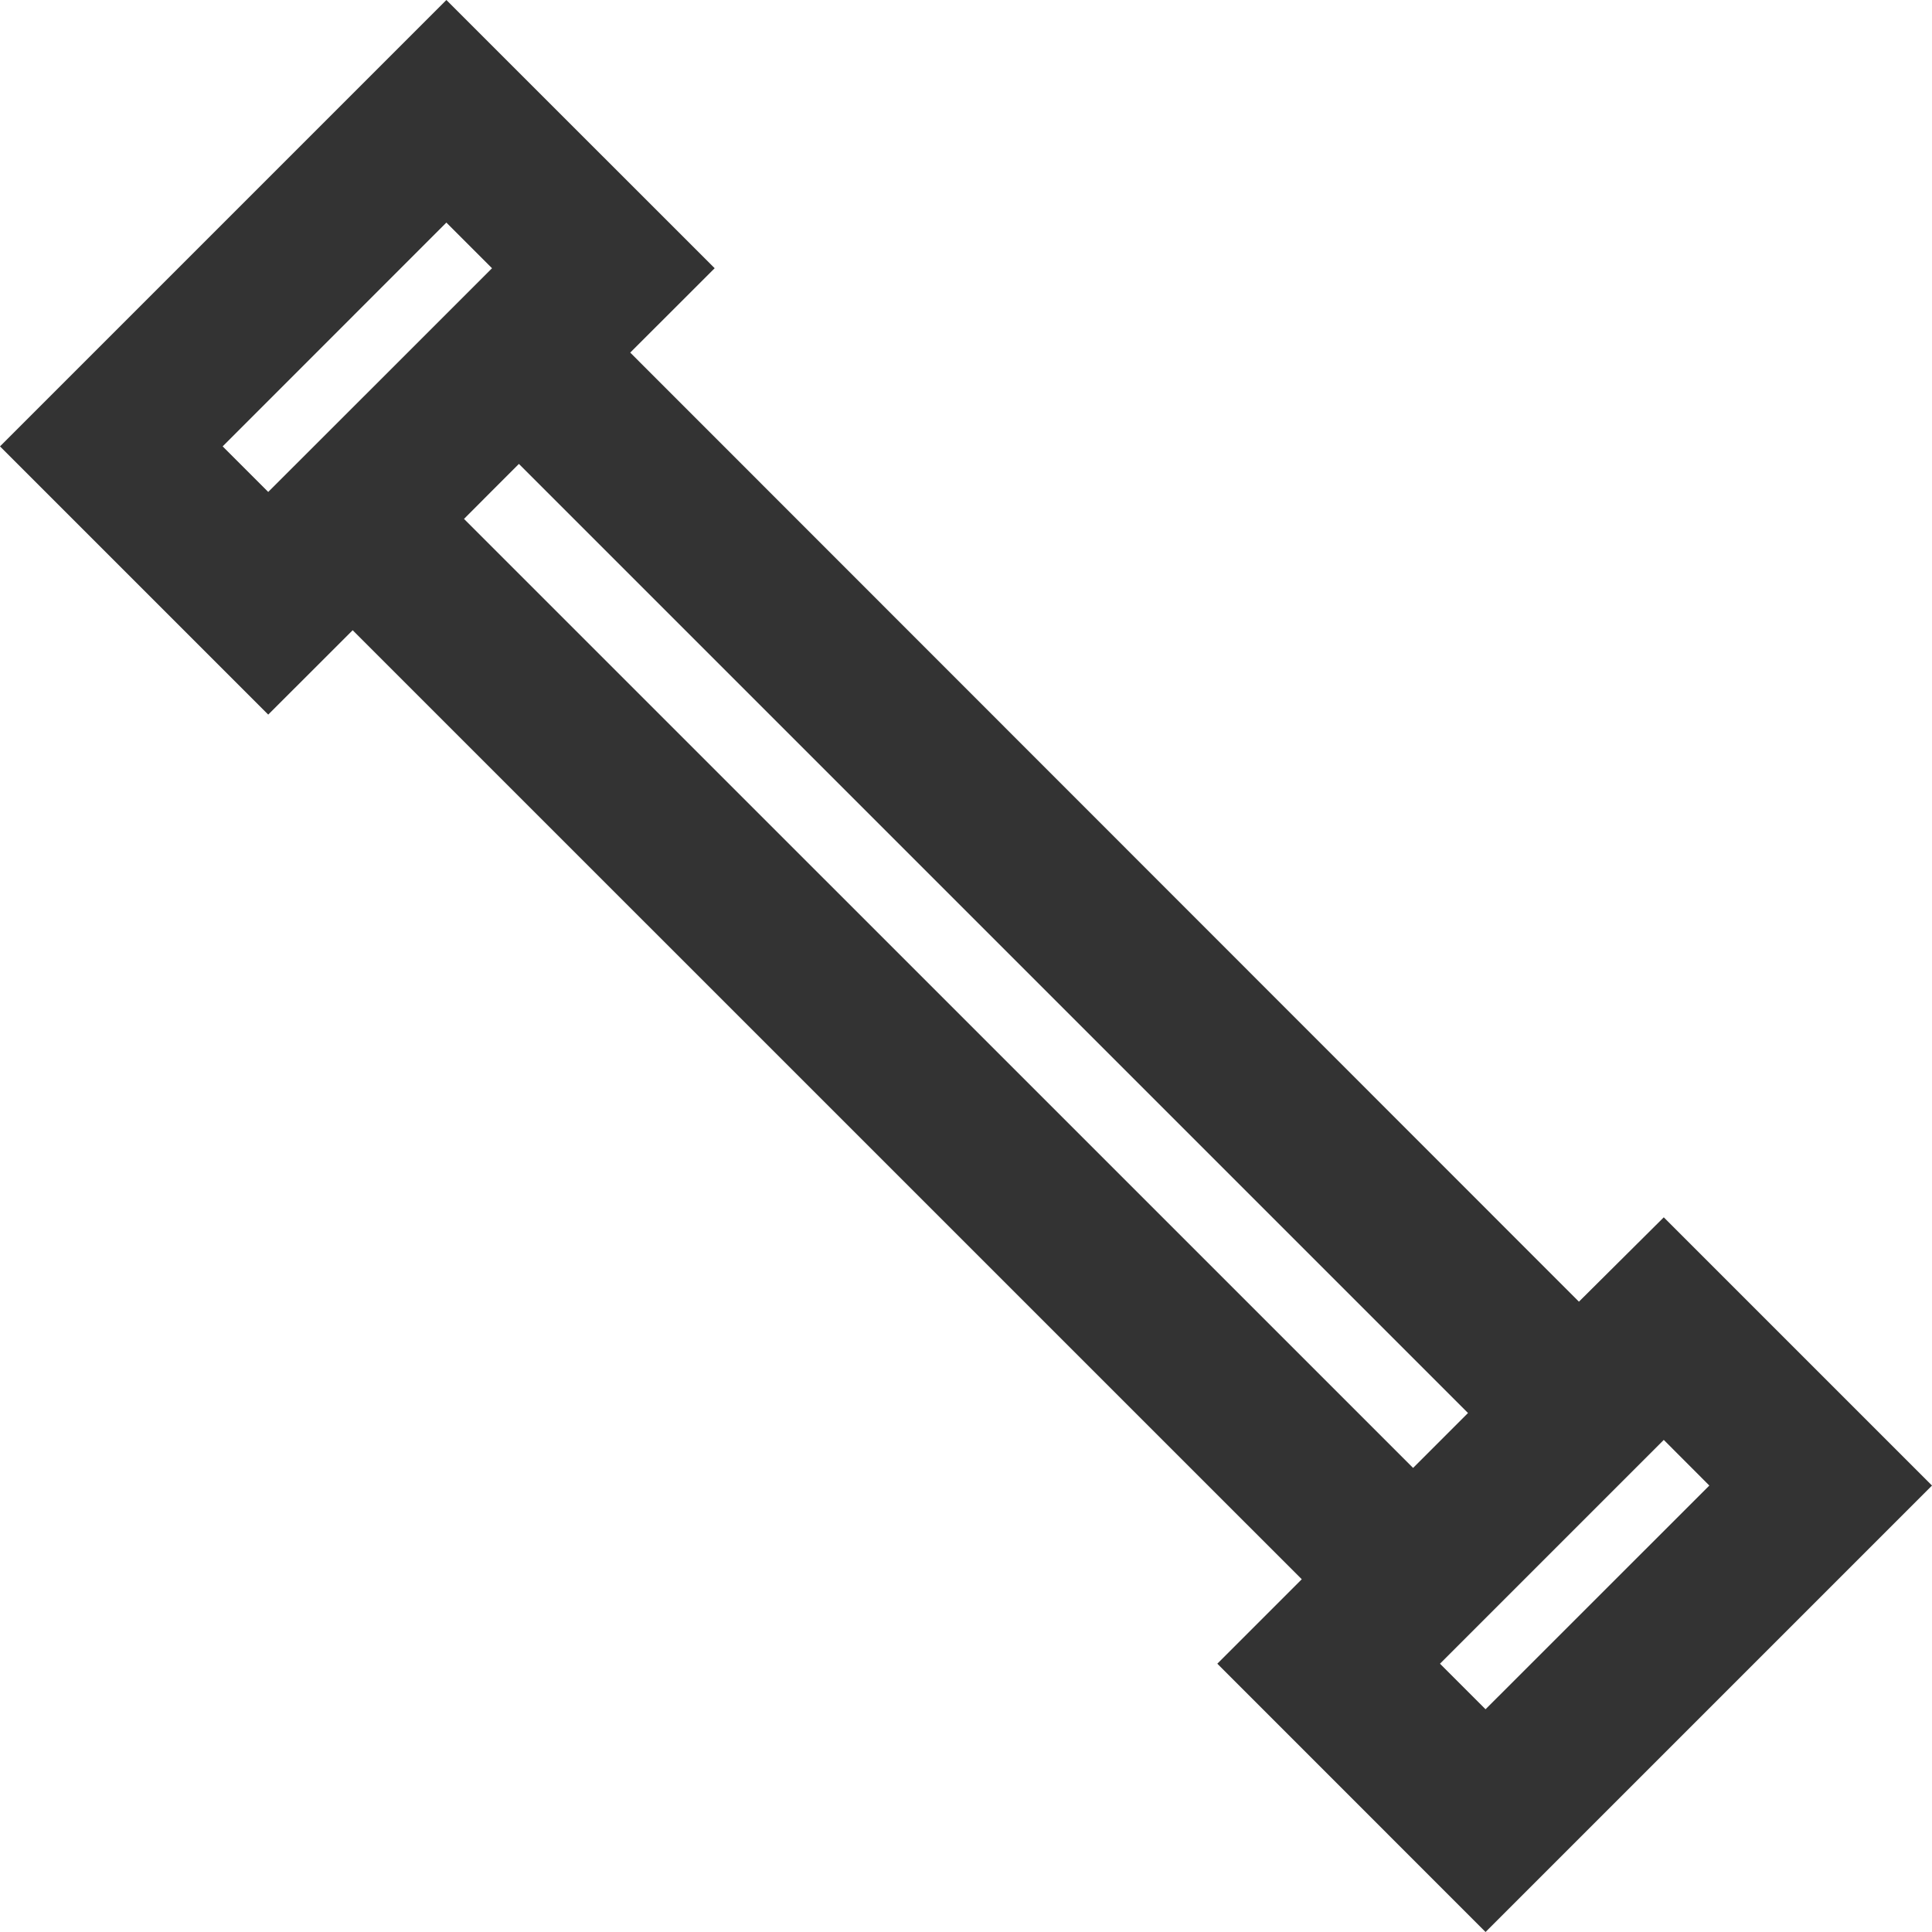
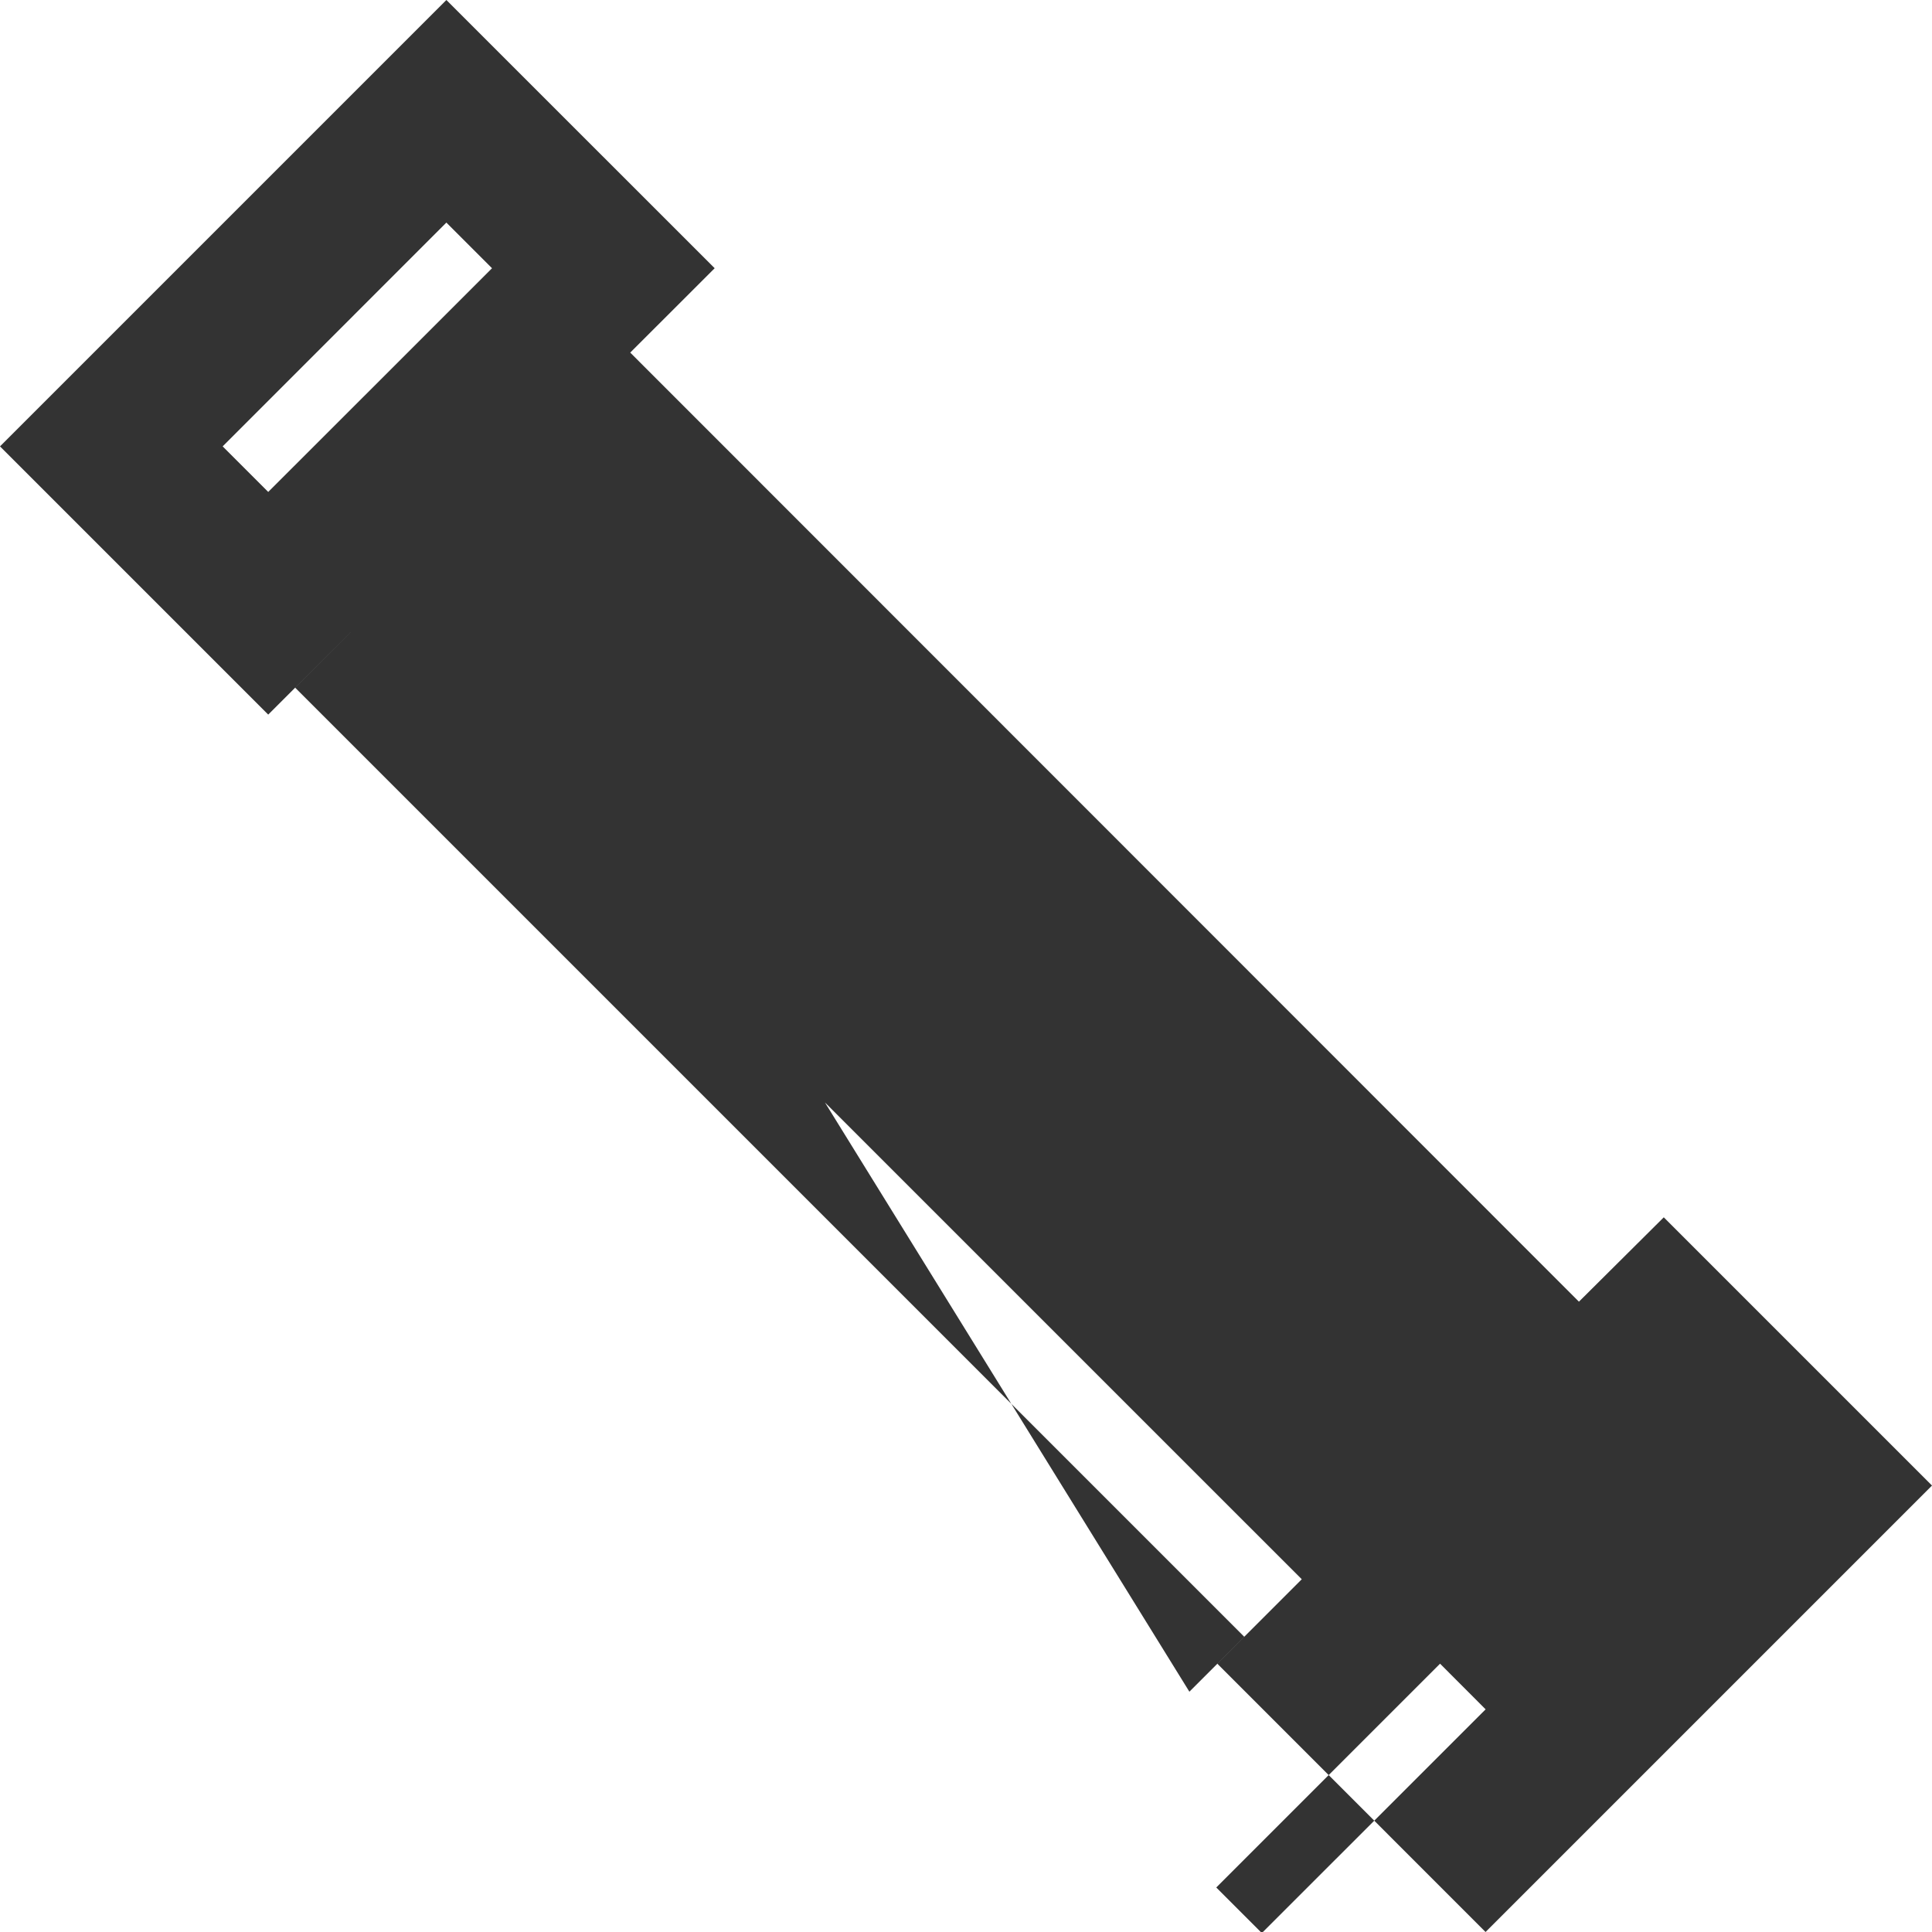
<svg xmlns="http://www.w3.org/2000/svg" width="24" height="24" viewBox="0 0 24 24">
-   <path id="Path_38547" data-name="Path 38547" d="M144.654,15.122,143.6,16.17,131.815,4.38l1.049-1.048L129.531,0l-5.545,5.545,3.332,3.332,1.049-1.048,11.79,11.789-1.049,1.049L142.44,24l5.546-5.546ZM129.531,2.765l.567.567-1.39,1.39-1.39,1.389-.566-.566Zm.56,3.339.341-.341,11.79,11.79-.682.682L129.75,6.446Zm11.783,14.563,2.78-2.78.566.567-2.78,2.779Z" transform="translate(-123.986)" fill="#333" />
+   <path id="Path_38547" data-name="Path 38547" d="M144.654,15.122,143.6,16.17,131.815,4.38l1.049-1.048L129.531,0l-5.545,5.545,3.332,3.332,1.049-1.048,11.79,11.789-1.049,1.049L142.44,24l5.546-5.546ZM129.531,2.765l.567.567-1.39,1.39-1.39,1.389-.566-.566m.56,3.339.341-.341,11.79,11.79-.682.682L129.75,6.446Zm11.783,14.563,2.78-2.78.566.567-2.78,2.779Z" transform="translate(-123.986)" fill="#333" />
</svg>